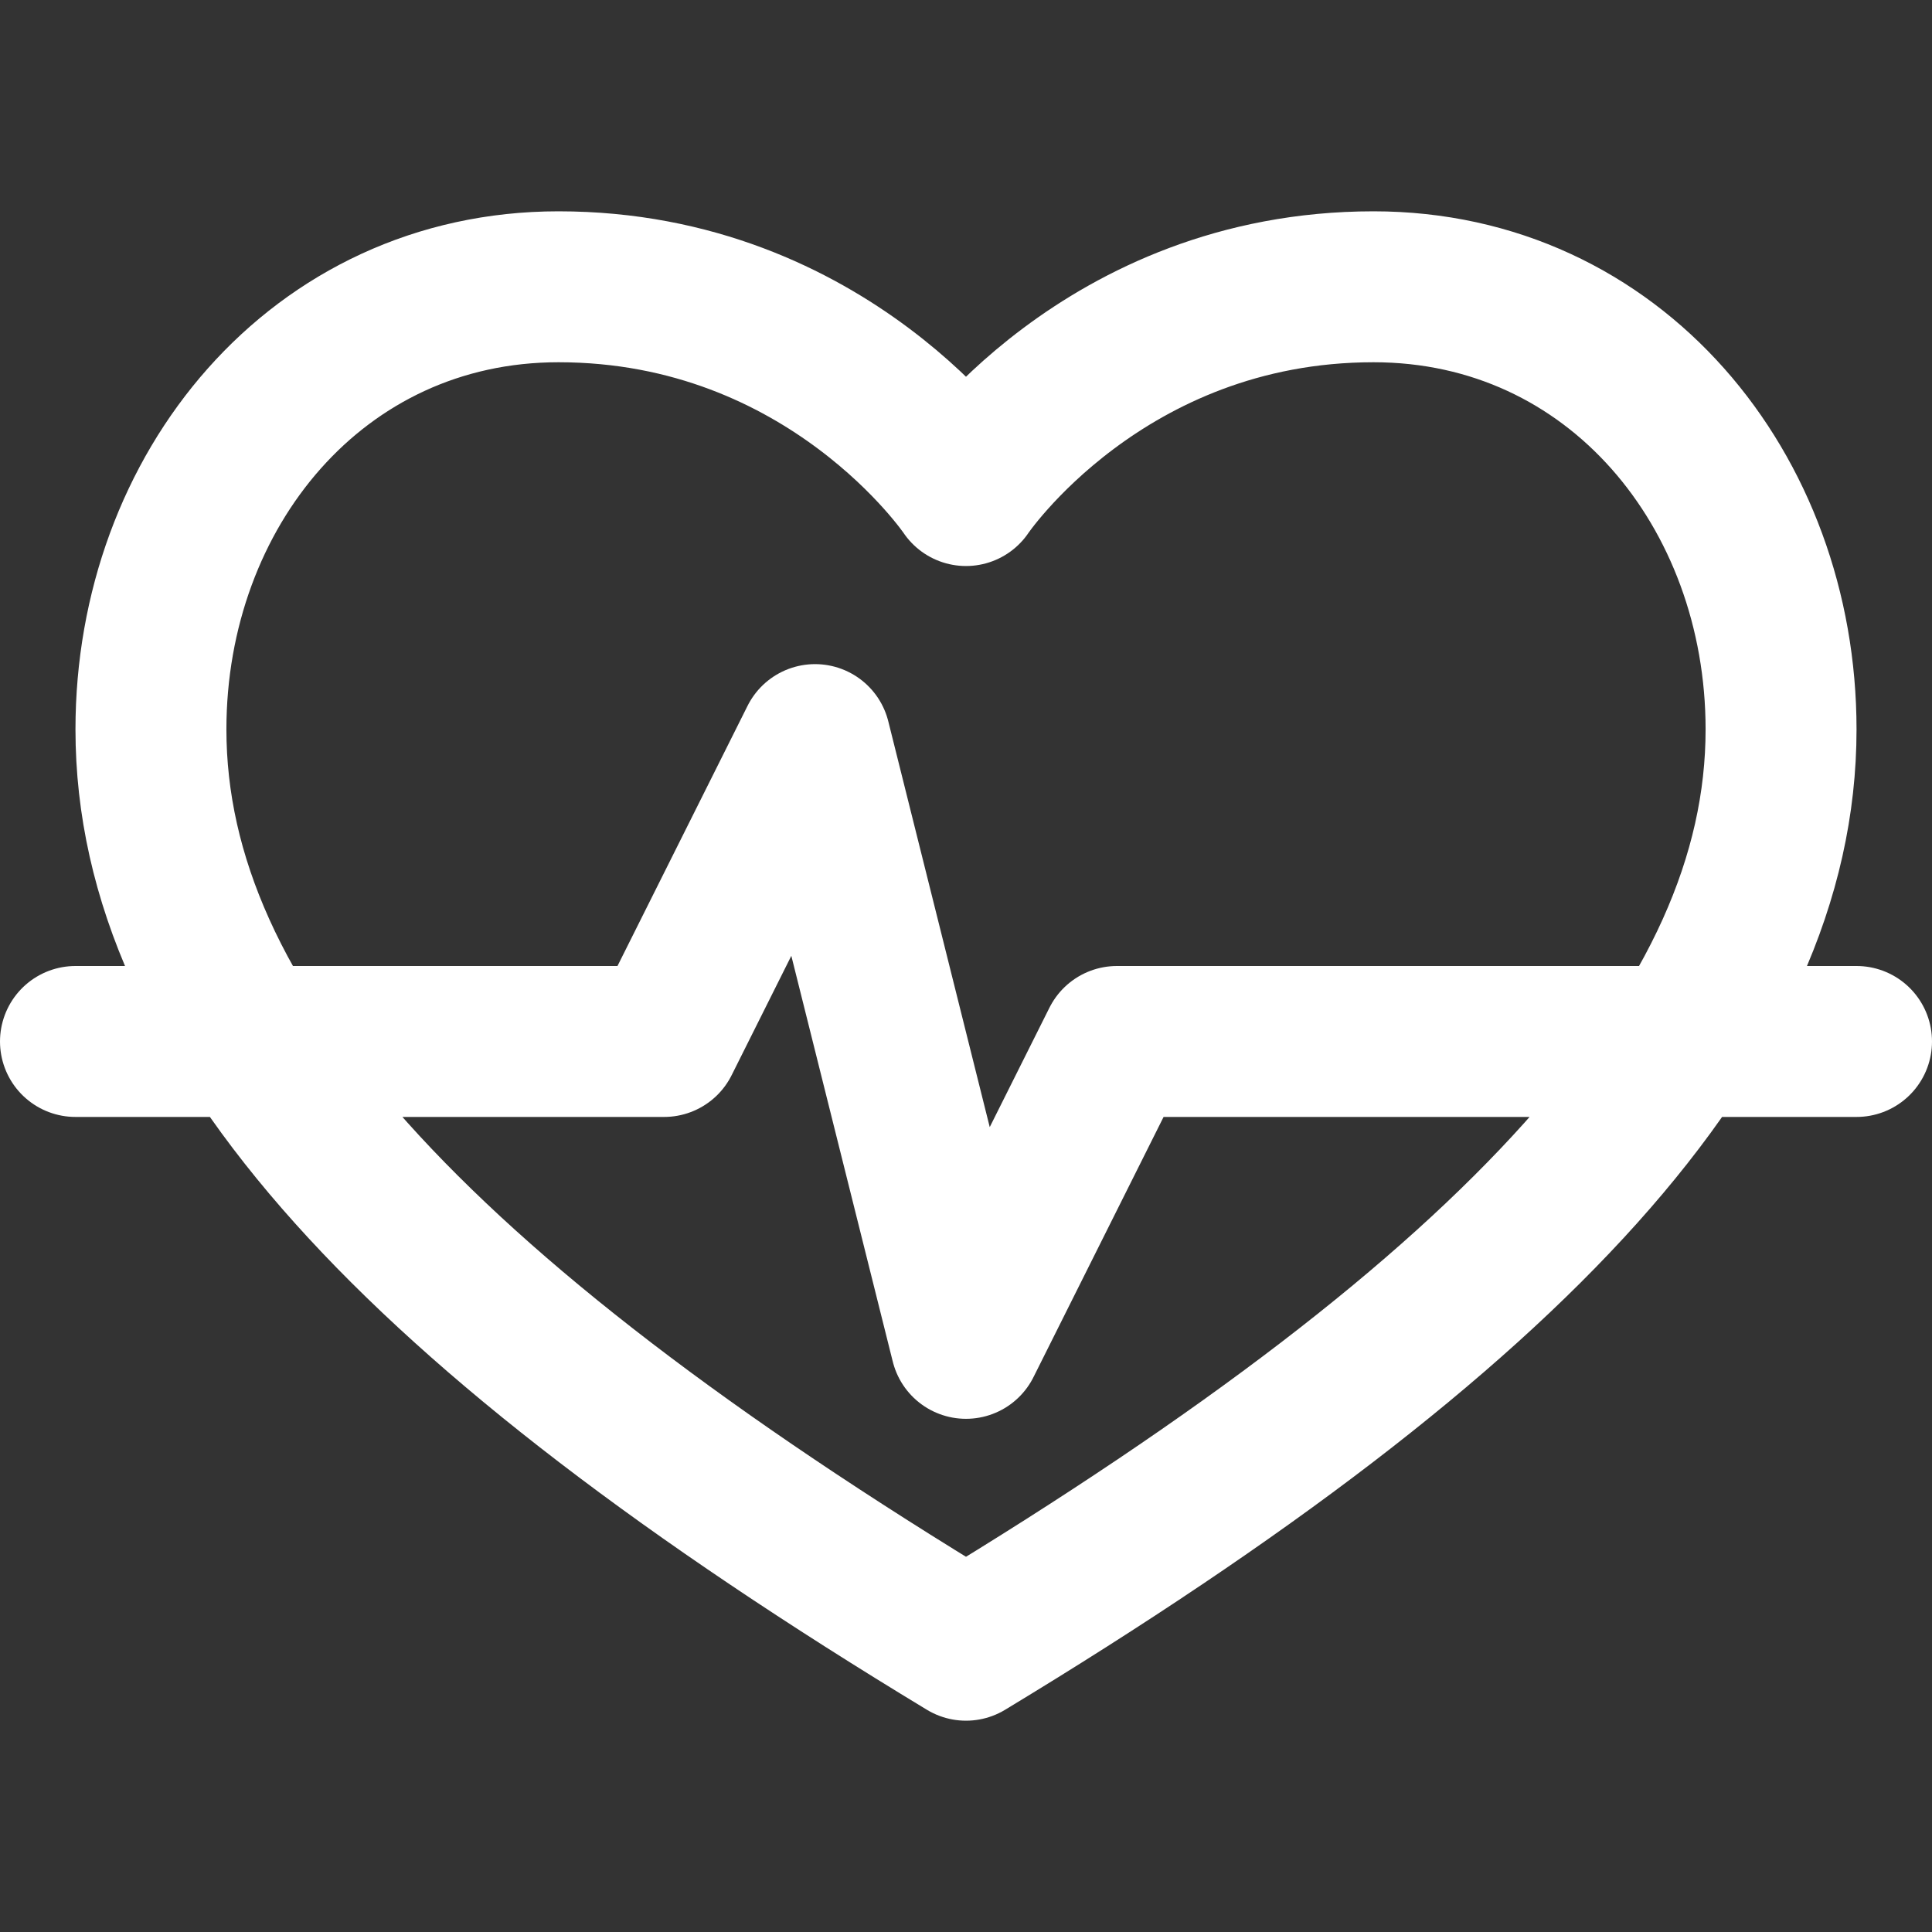
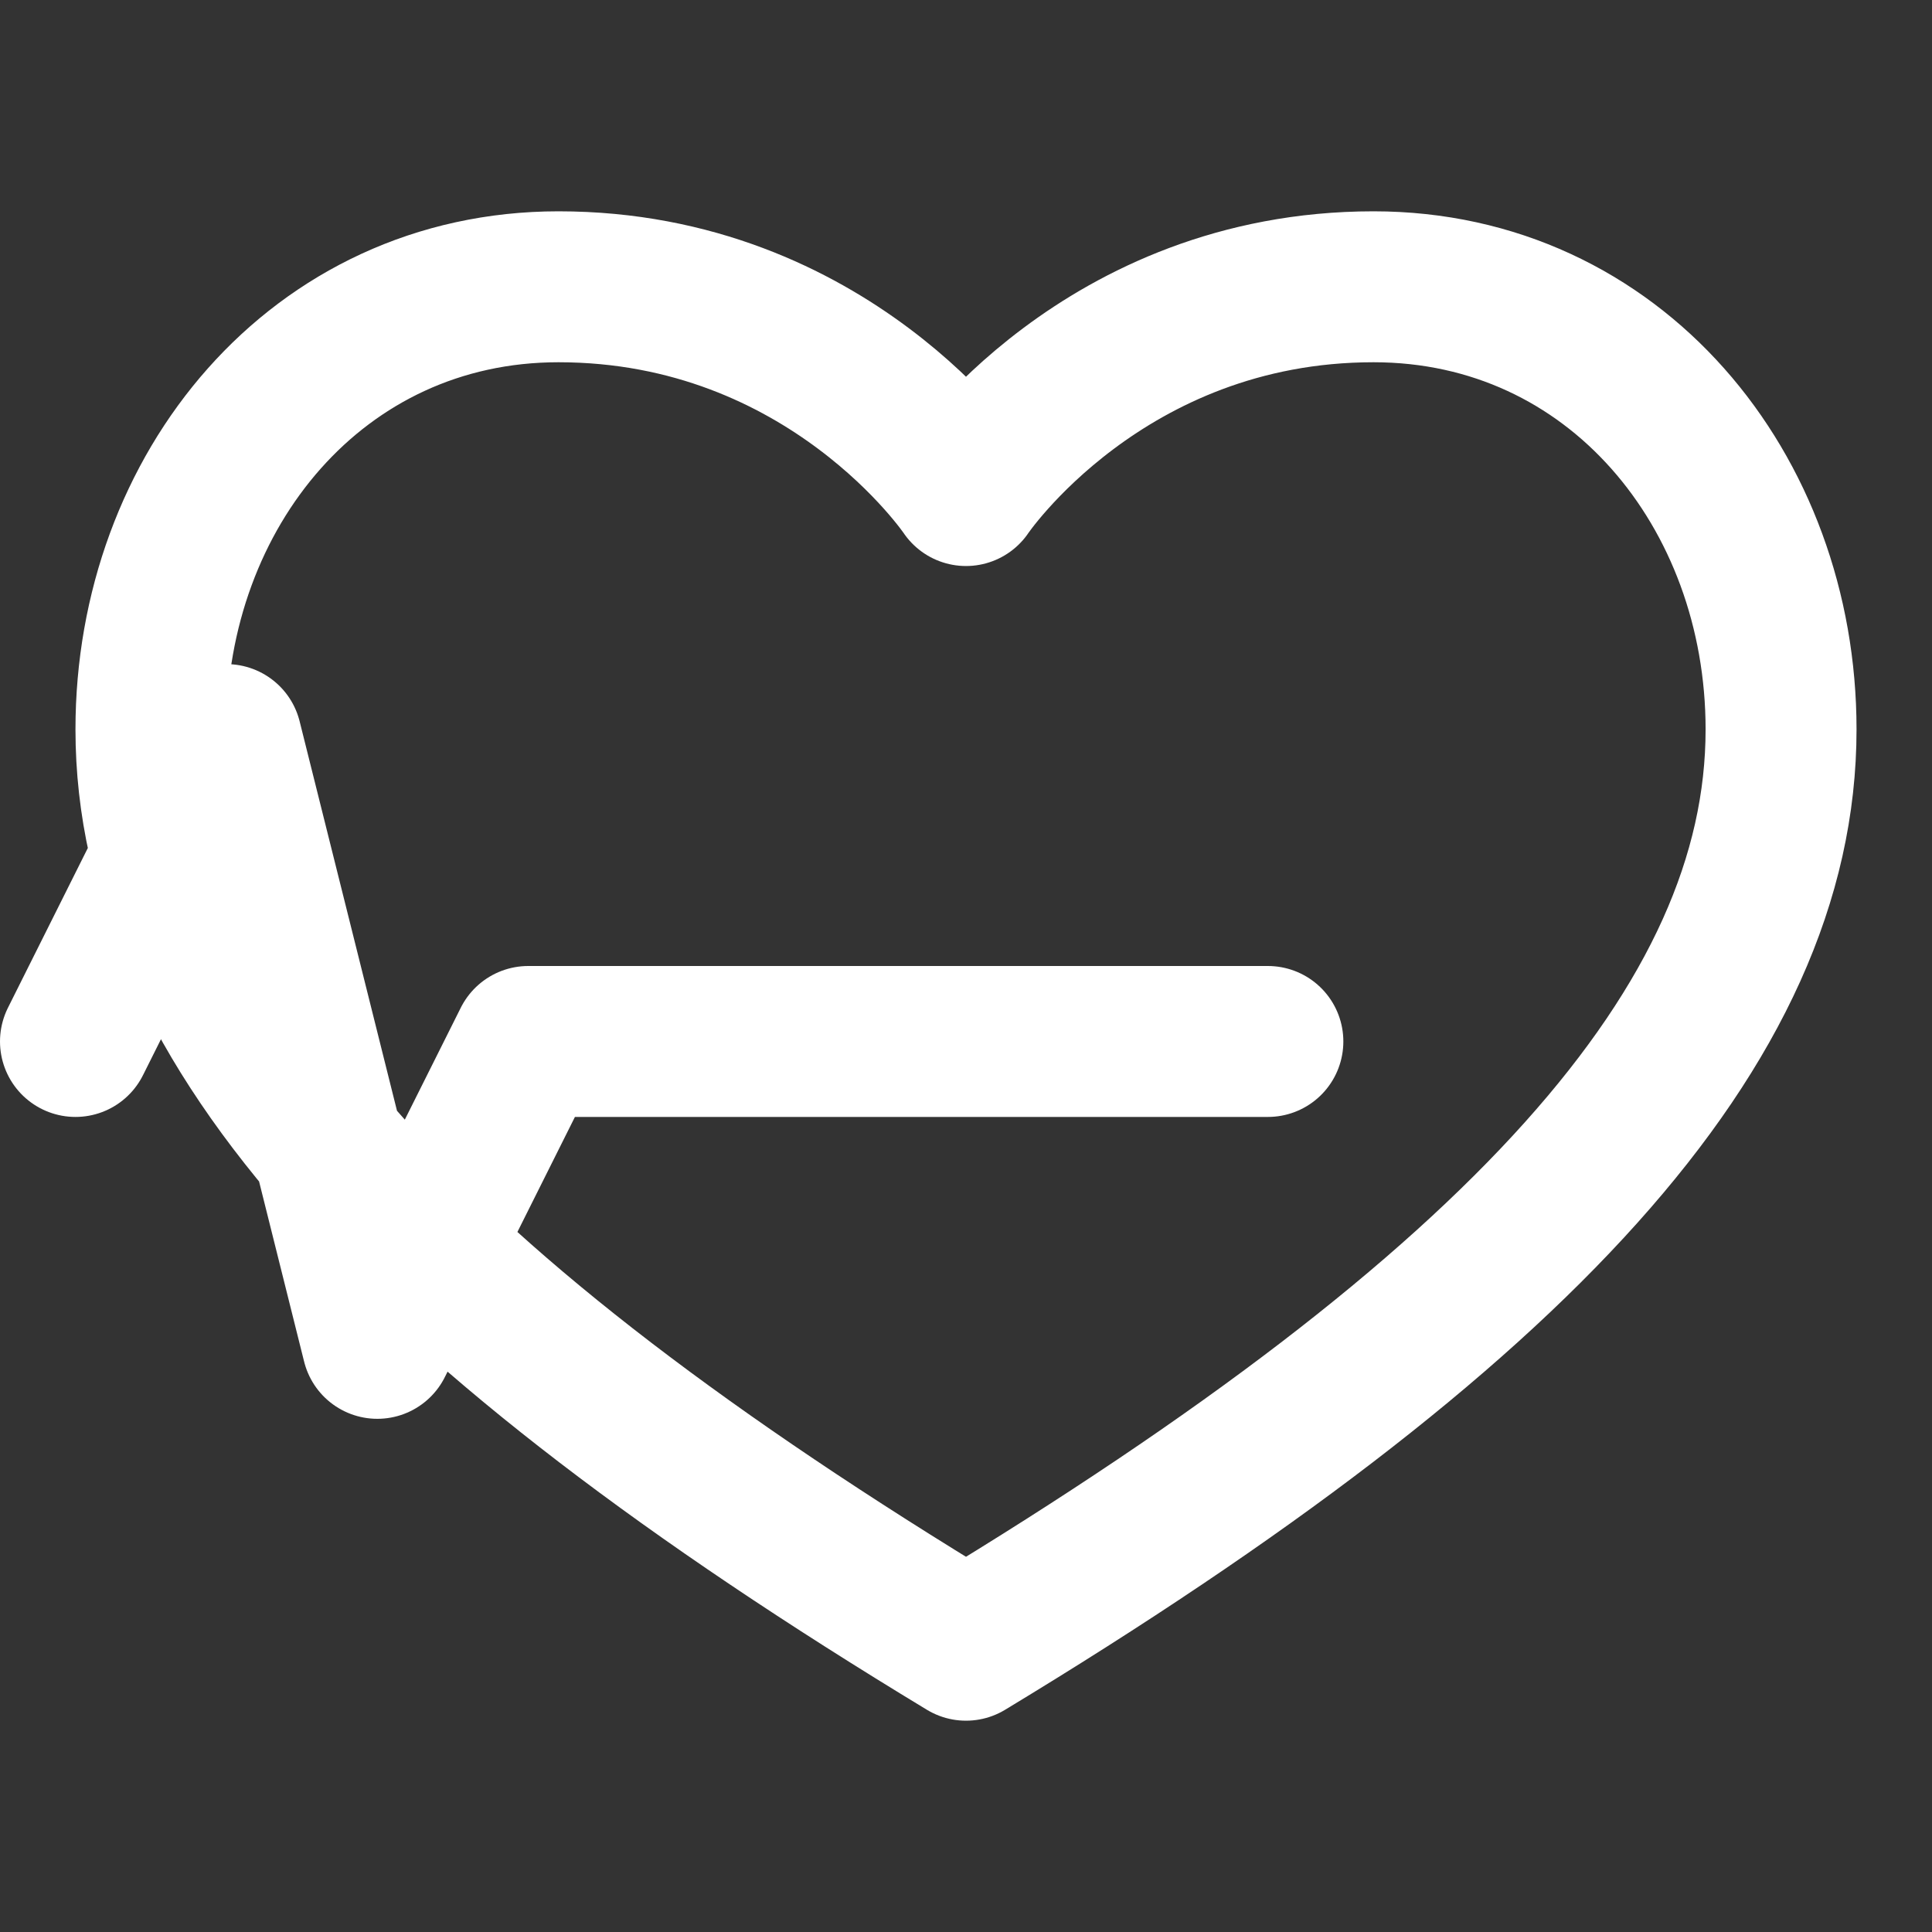
<svg xmlns="http://www.w3.org/2000/svg" version="1.1" id="Layer_1" x="0px" y="0px" viewBox="0 0 512 512" style="enable-background:new 0 0 512 512;" xml:space="preserve">
  <rect x="0" y="0" width="512" height="512" fill="#333333" stroke="none" />
  <style type="text/css"> .st0{fill:none;stroke:#FFFFFF;stroke-width:40;stroke-linecap:round;stroke-linejoin:round;stroke-miterlimit:10;} </style>
  <g>
-     <path class="st0" d="M20,276h156l40-80l40,160l40-80h196 M148,76C84.1,76,40,130,40,193.3c0,78.4,69.4,154,216,242.7 c146.6-88.7,216-164.3,216-242.7C472,130,427.9,76,364,76c-71.7,0-108,54-108,54S219.7,76,148,76z" />
+     <path class="st0" d="M20,276l40-80l40,160l40-80h196 M148,76C84.1,76,40,130,40,193.3c0,78.4,69.4,154,216,242.7 c146.6-88.7,216-164.3,216-242.7C472,130,427.9,76,364,76c-71.7,0-108,54-108,54S219.7,76,148,76z" />
  </g>
</svg>